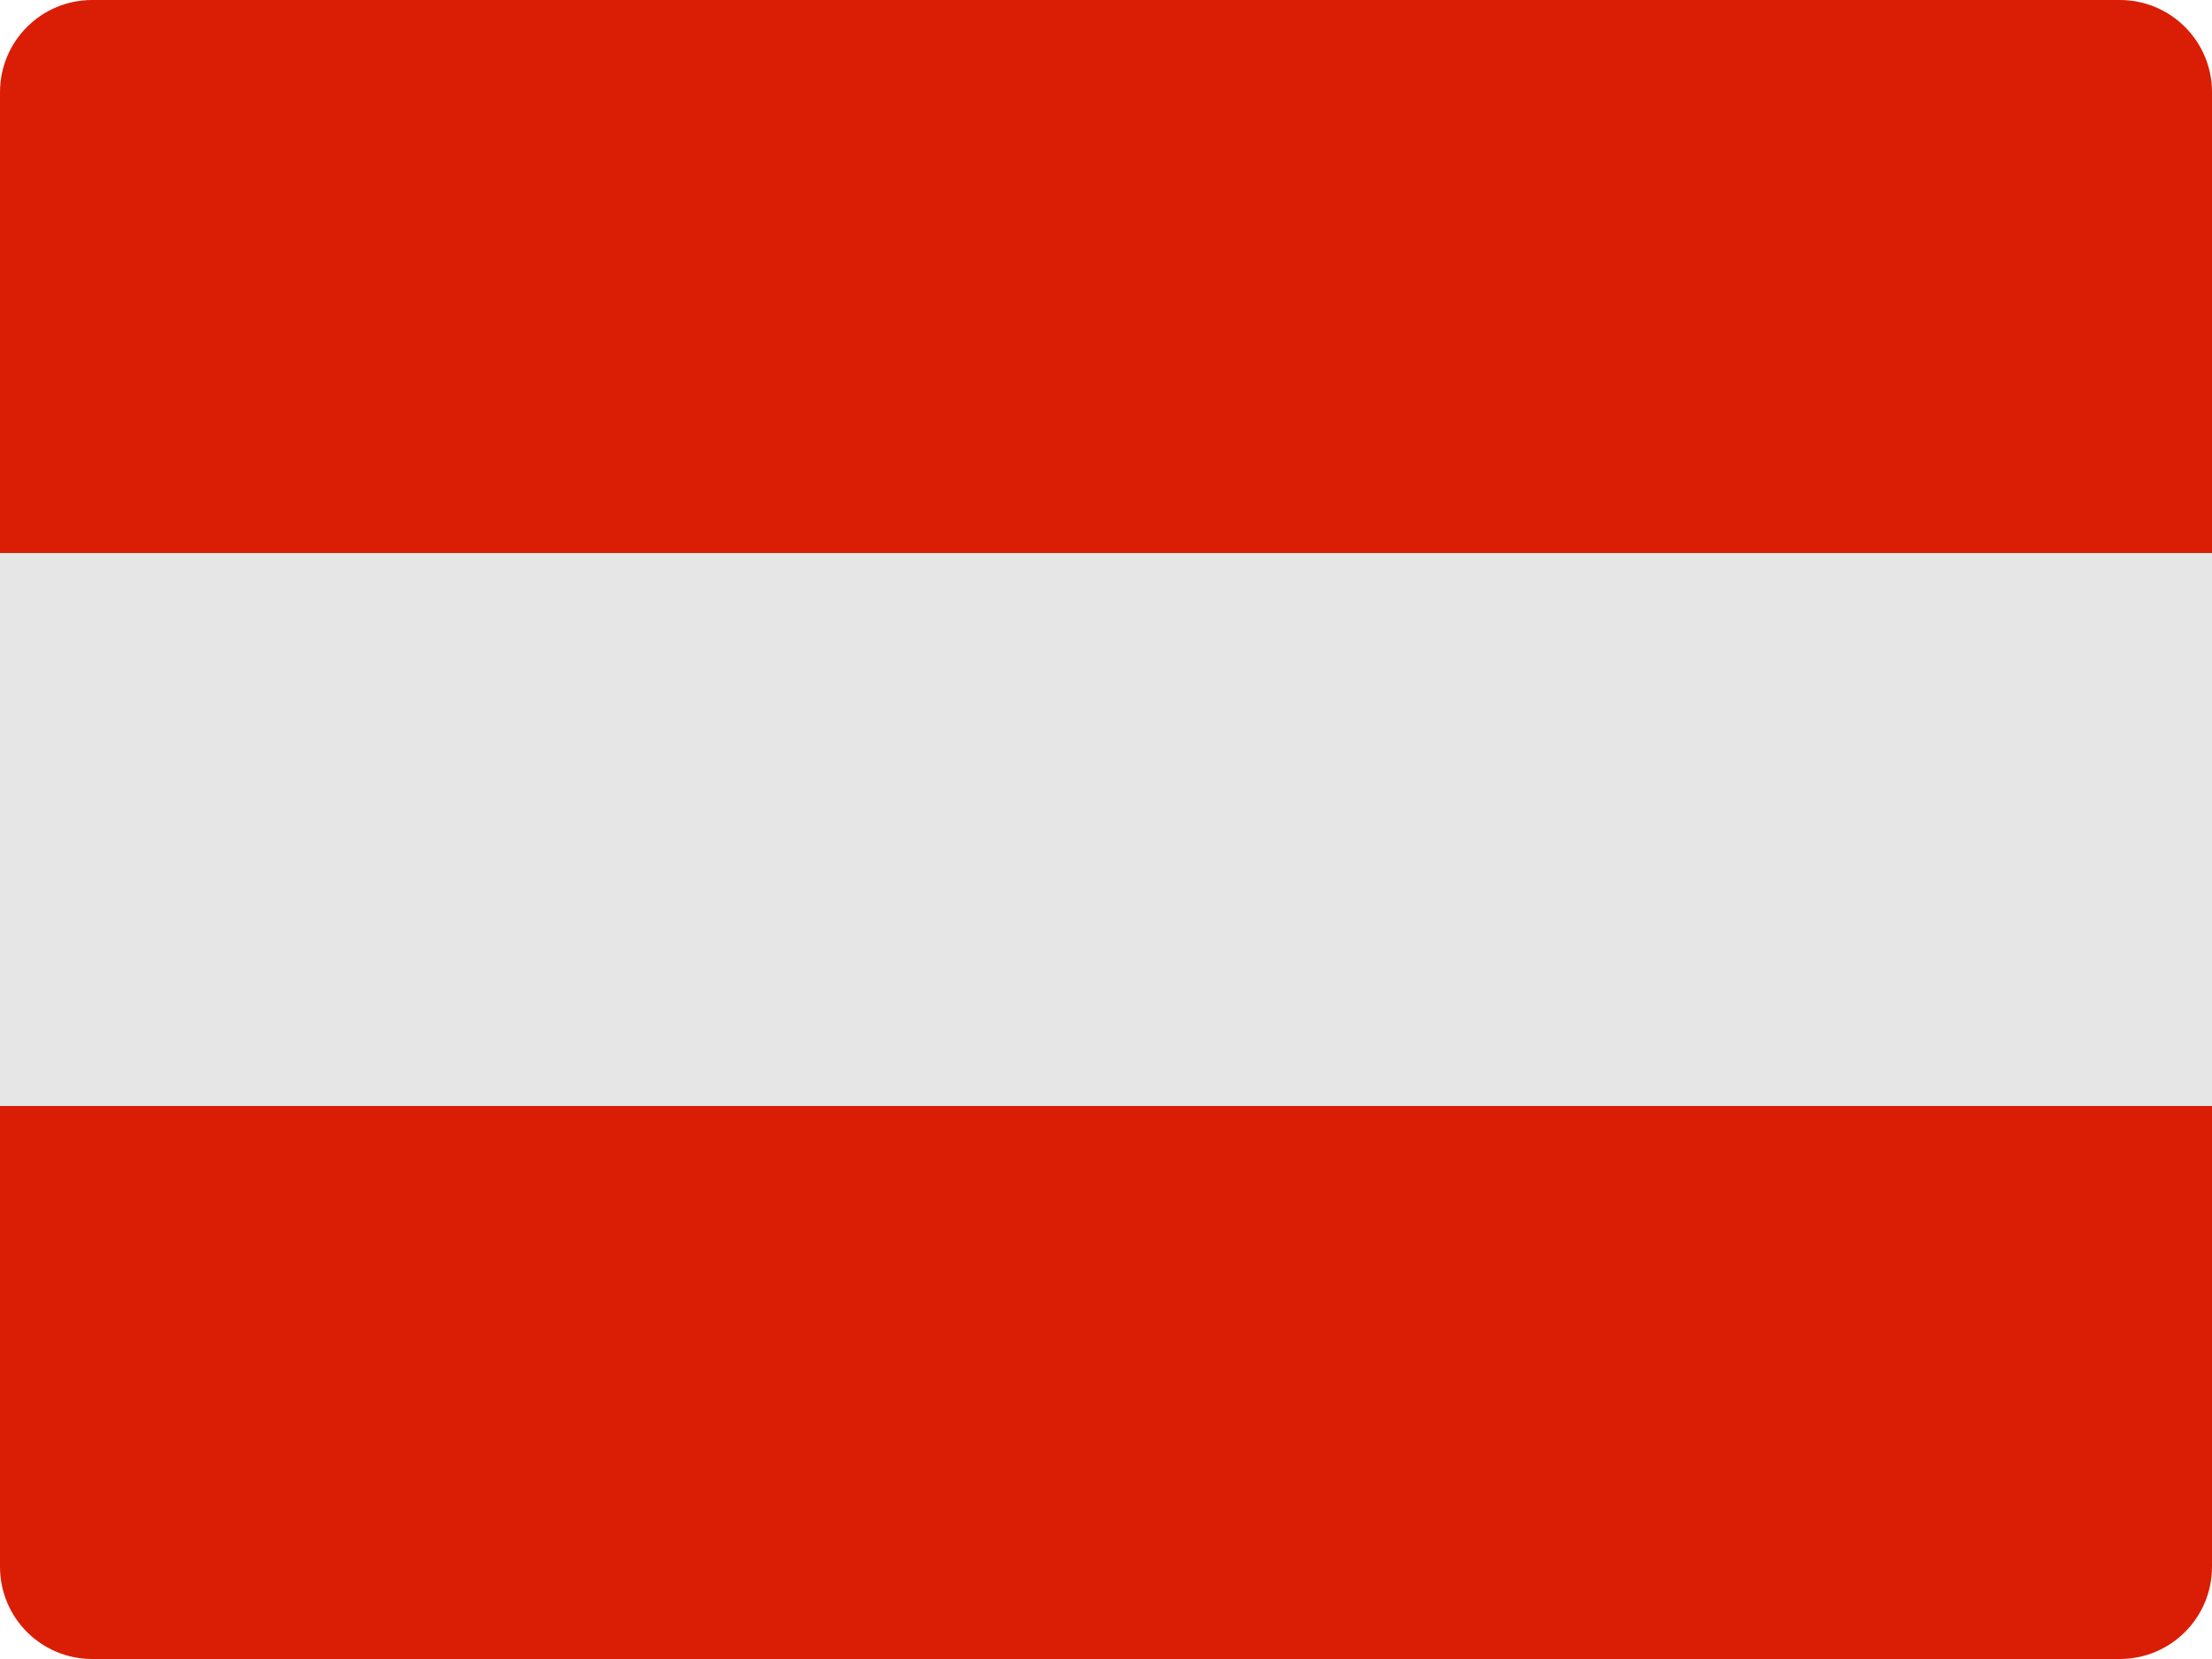
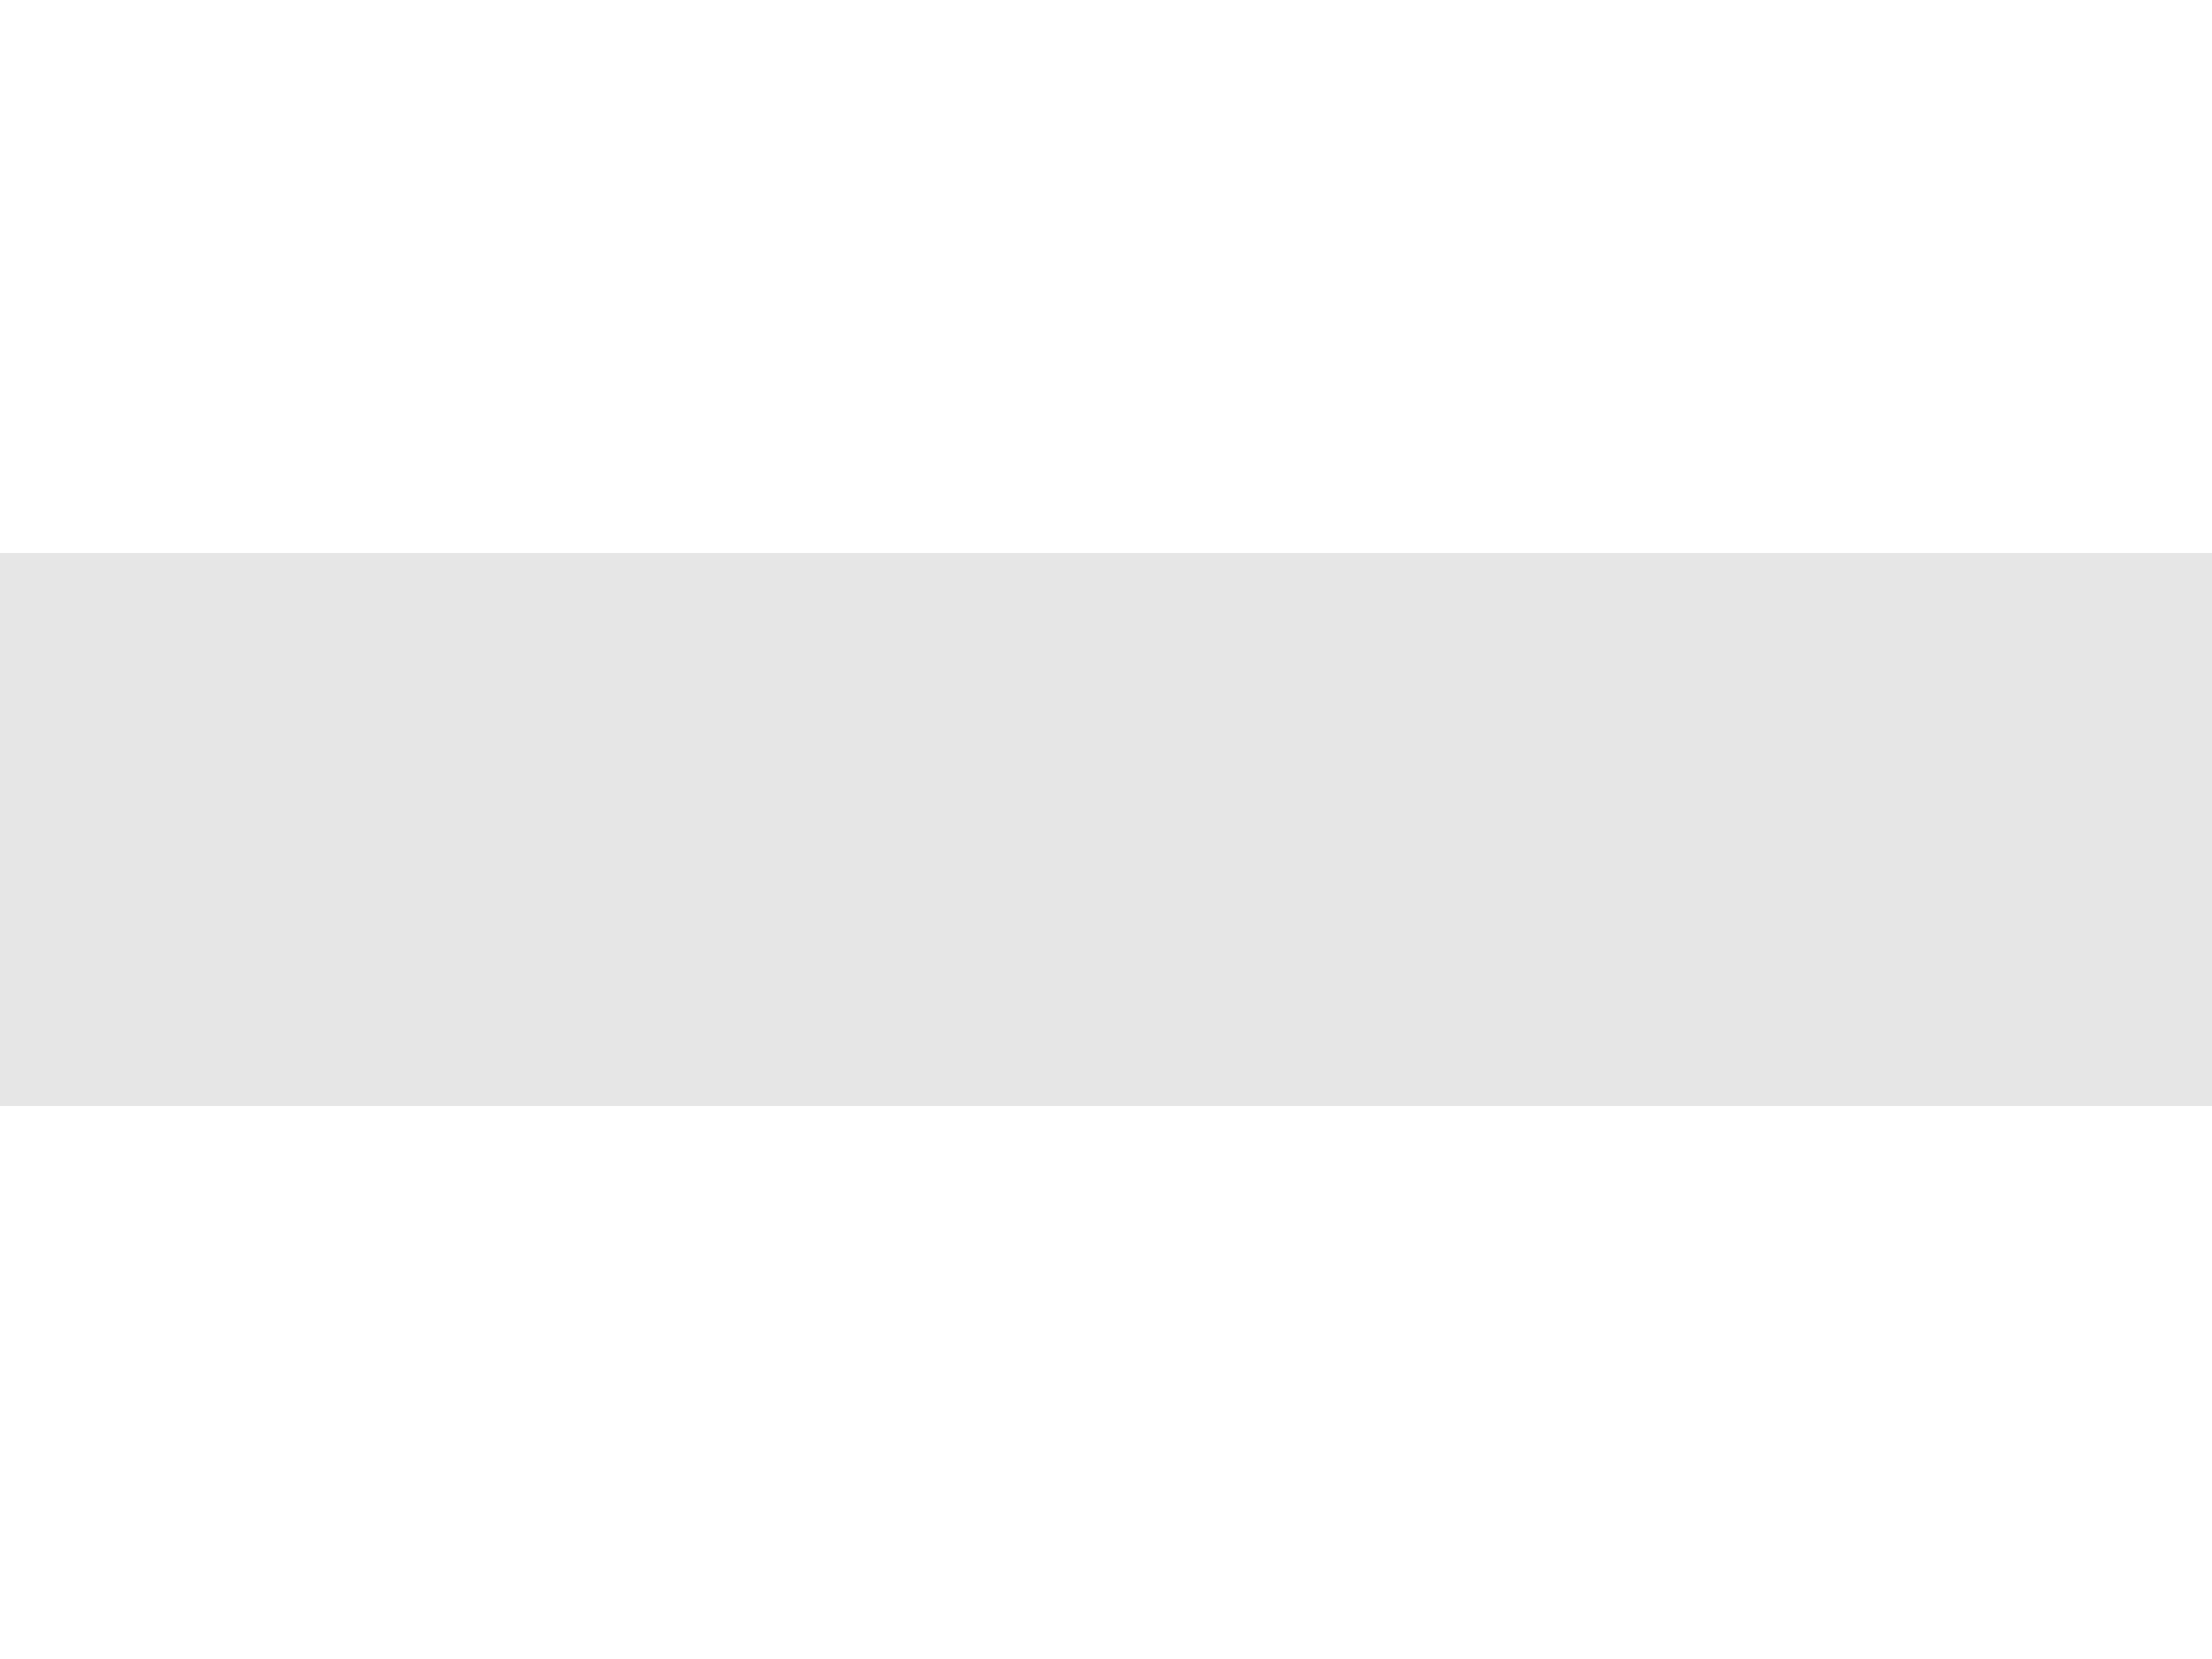
<svg xmlns="http://www.w3.org/2000/svg" width="48" height="36" viewBox="0 6 48 36">
  <g>
-     <path fill="#DA1E05" d="M48,18H0V8c0-1.105,0.895-2,2-2h44c1.105,0,2,0.895,2,2V18z" />
    <rect y="18" fill="#E6E6E6" width="48" height="12" />
-     <path fill="#DA1E05" d="M48,40c0,1.105-0.895,2-2,2H2c-1.105,0-2-0.895-2-2V30h48V40z" />
  </g>
</svg>